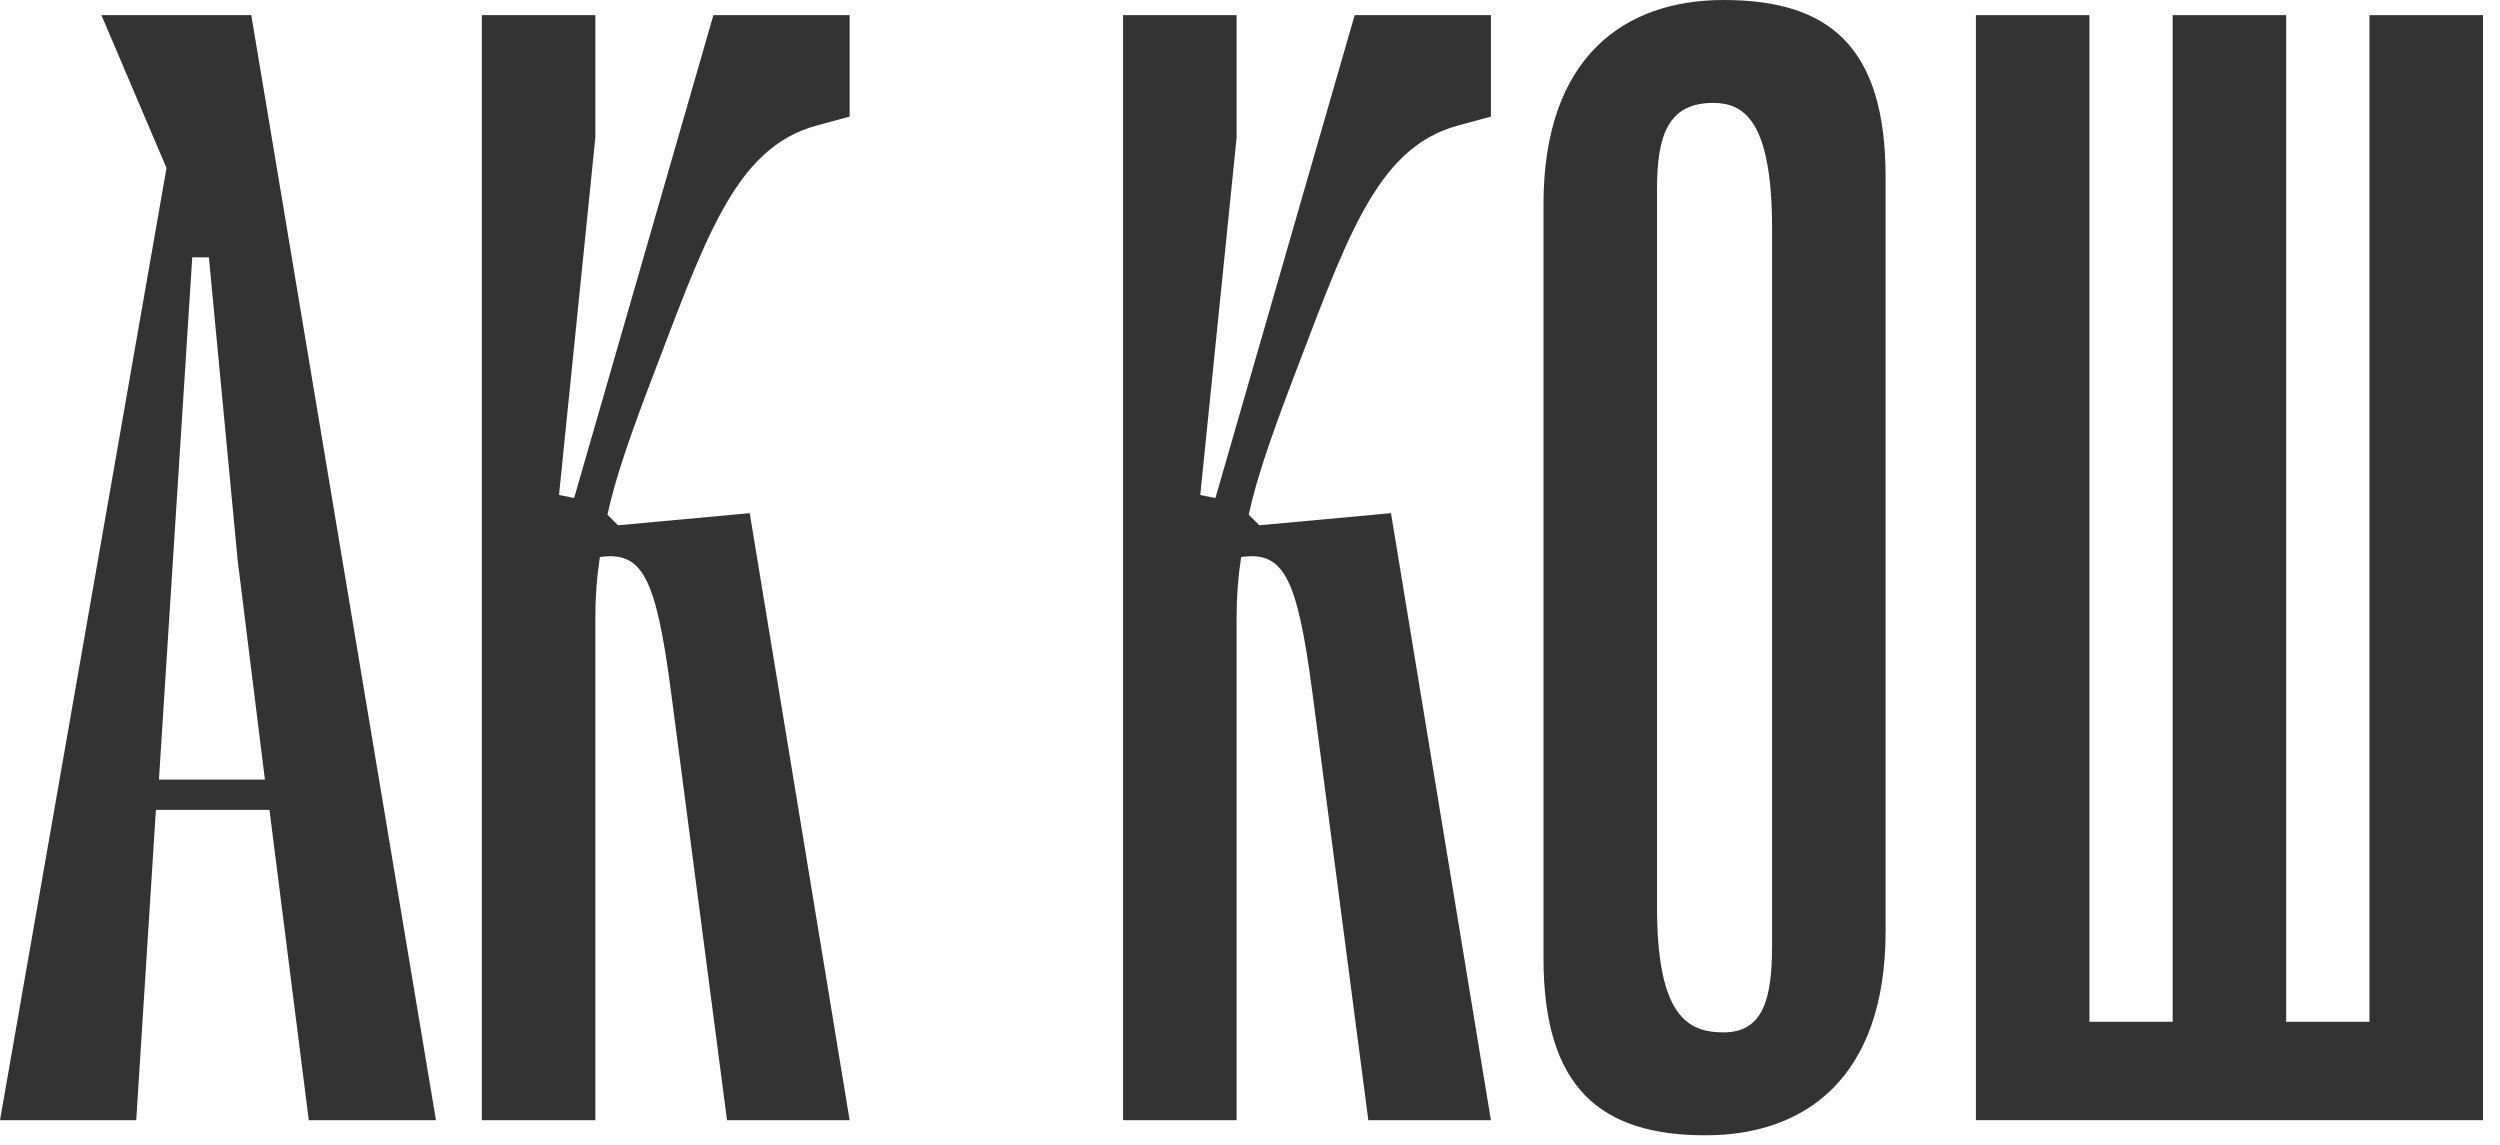
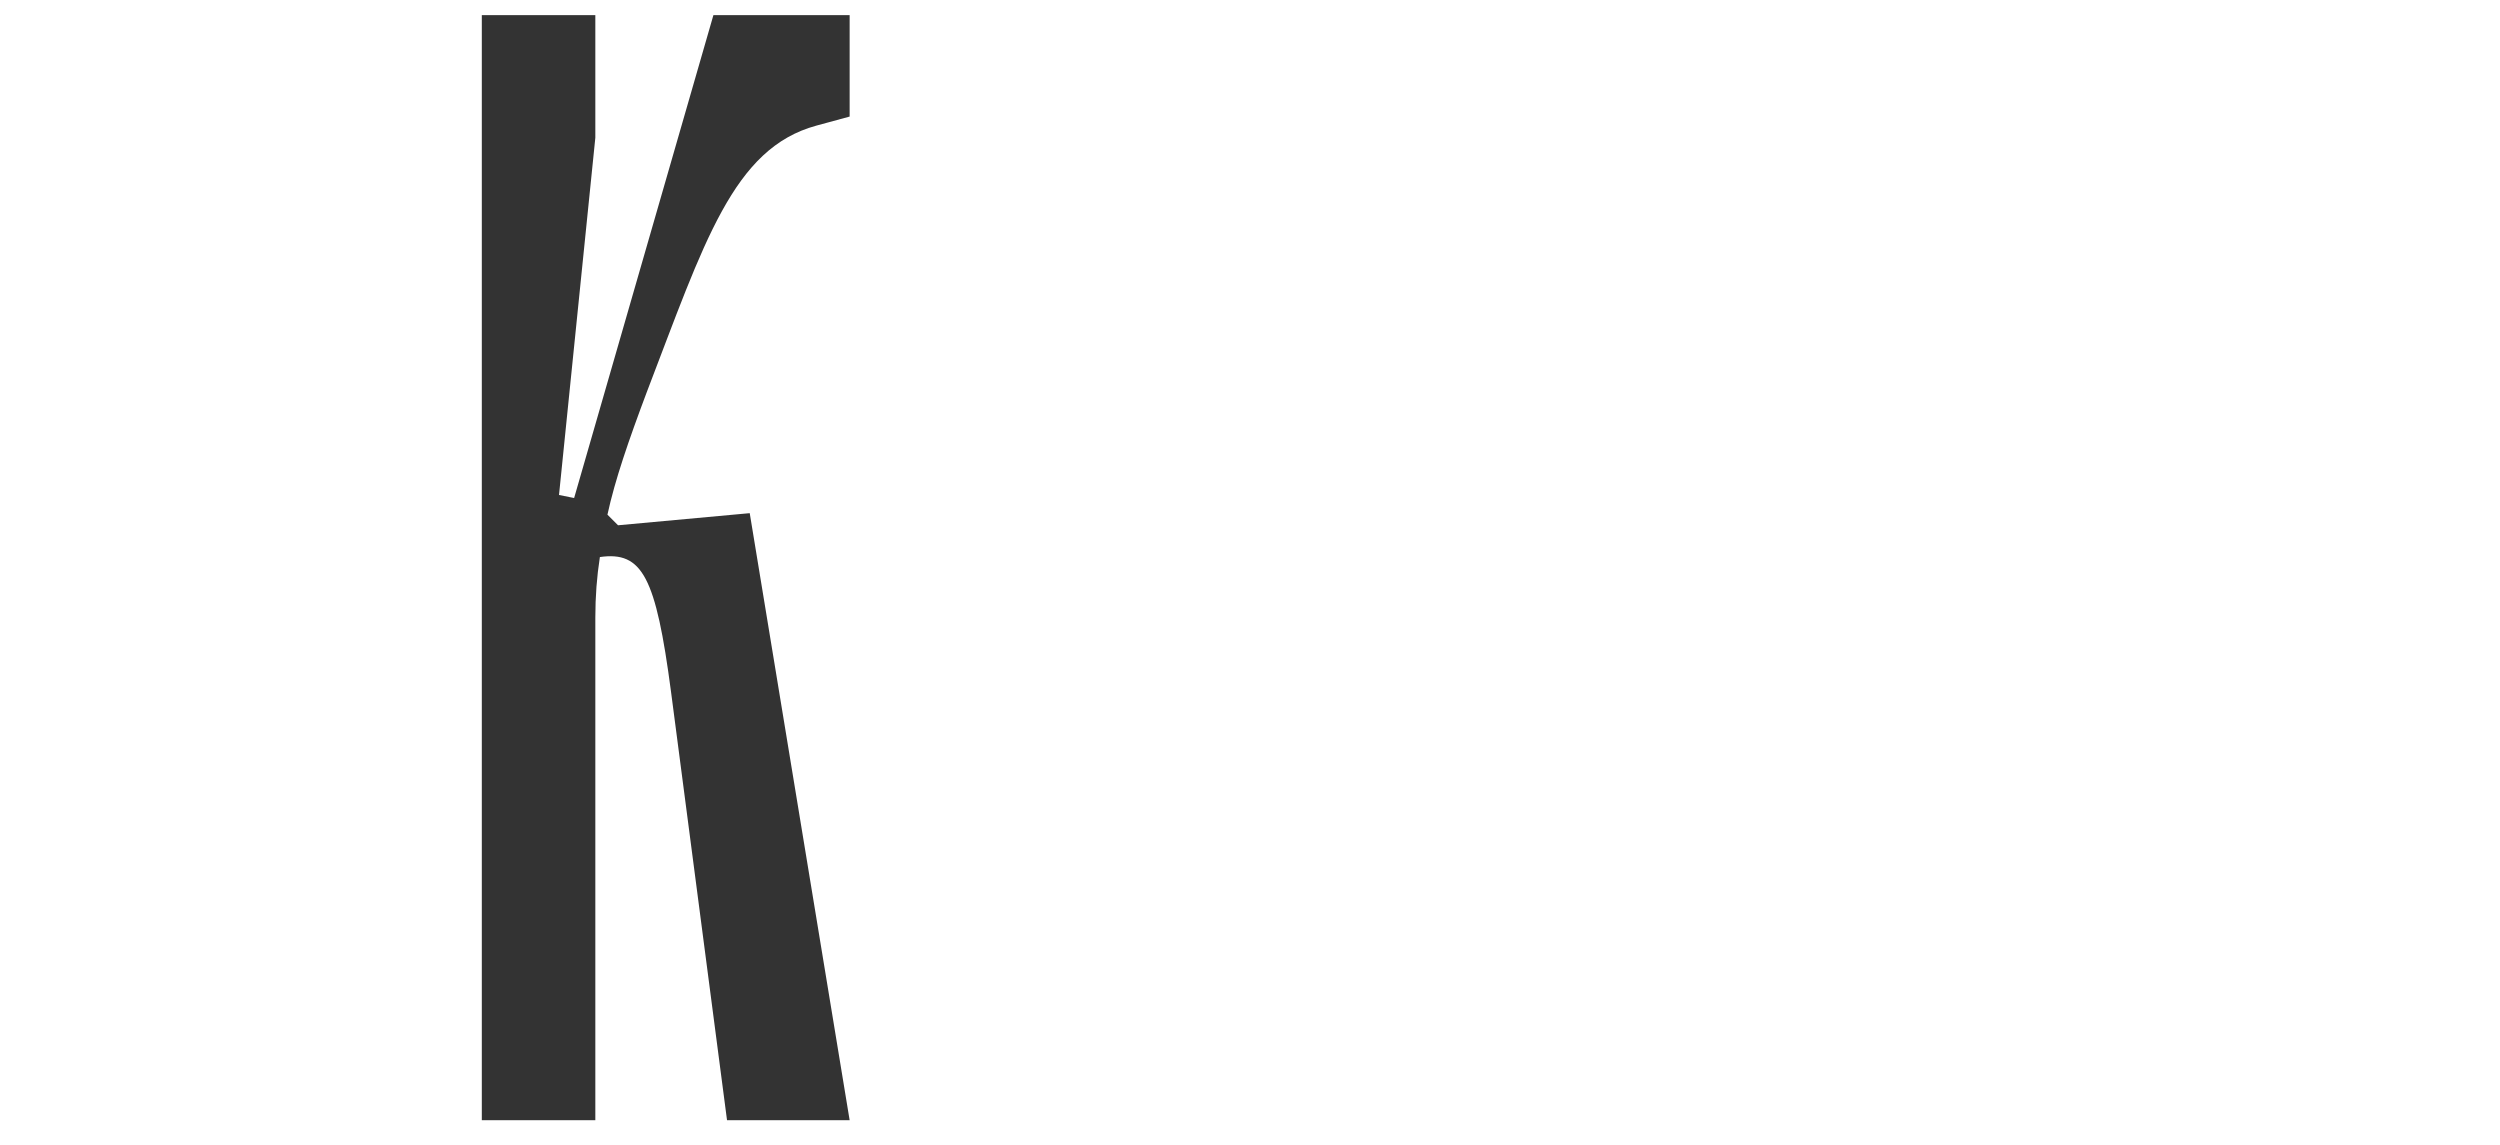
<svg xmlns="http://www.w3.org/2000/svg" width="83" height="38" viewBox="0 0 83 38" fill="none">
-   <path d="M65.6 37.19V0.503H69.369V33.923H72.133V0.503H75.902V33.923H78.666V0.503H82.436V37.19H65.6Z" fill="#333333" />
-   <path d="M56.622 37.692C53.154 37.692 51.244 36.134 51.244 31.812V6.785C51.244 1.859 53.958 0 57.225 0C60.743 0 62.602 1.558 62.602 5.88V30.908C62.602 35.833 59.888 37.692 56.622 37.692ZM56.873 3.417C55.365 3.417 55.013 4.523 55.013 6.282V30.104C55.013 33.722 56.019 34.275 57.225 34.275C58.531 34.275 58.833 33.169 58.833 31.41V7.589C58.833 3.97 57.878 3.417 56.873 3.417Z" fill="#333333" />
-   <path d="M48.393 4.171C45.629 4.925 44.674 8.041 42.764 13.016C42.161 14.625 41.709 15.931 41.457 17.087L41.809 17.439L46.181 17.037L49.498 37.19H45.428L43.568 22.967C43.066 19.148 42.613 18.293 41.206 18.494C41.106 19.148 41.055 19.801 41.055 20.505V37.19H37.286V0.503H41.055V4.573L39.849 16.434L40.352 16.534L44.975 0.503H49.498V3.87L48.393 4.171Z" fill="#333333" />
  <path d="M27.102 4.171C24.338 4.925 23.383 8.041 21.474 13.016C20.87 14.625 20.418 15.931 20.167 17.087L20.519 17.439L24.891 17.037L28.208 37.19H24.137L22.278 22.967C21.775 19.148 21.323 18.293 19.916 18.494C19.815 19.148 19.765 19.801 19.765 20.505V37.19H15.996V0.503H19.765V4.573L18.559 16.434L19.061 16.534L23.685 0.503H28.208V3.87L27.102 4.171Z" fill="#333333" />
-   <path d="M10.252 37.19L8.946 26.887H5.176L4.523 37.19H0L5.528 5.578L3.367 0.503H8.343L14.474 37.19H10.252ZM5.277 25.882H8.795L7.89 18.595L6.935 8.544H6.383L5.277 25.882Z" fill="#333333" />
</svg>